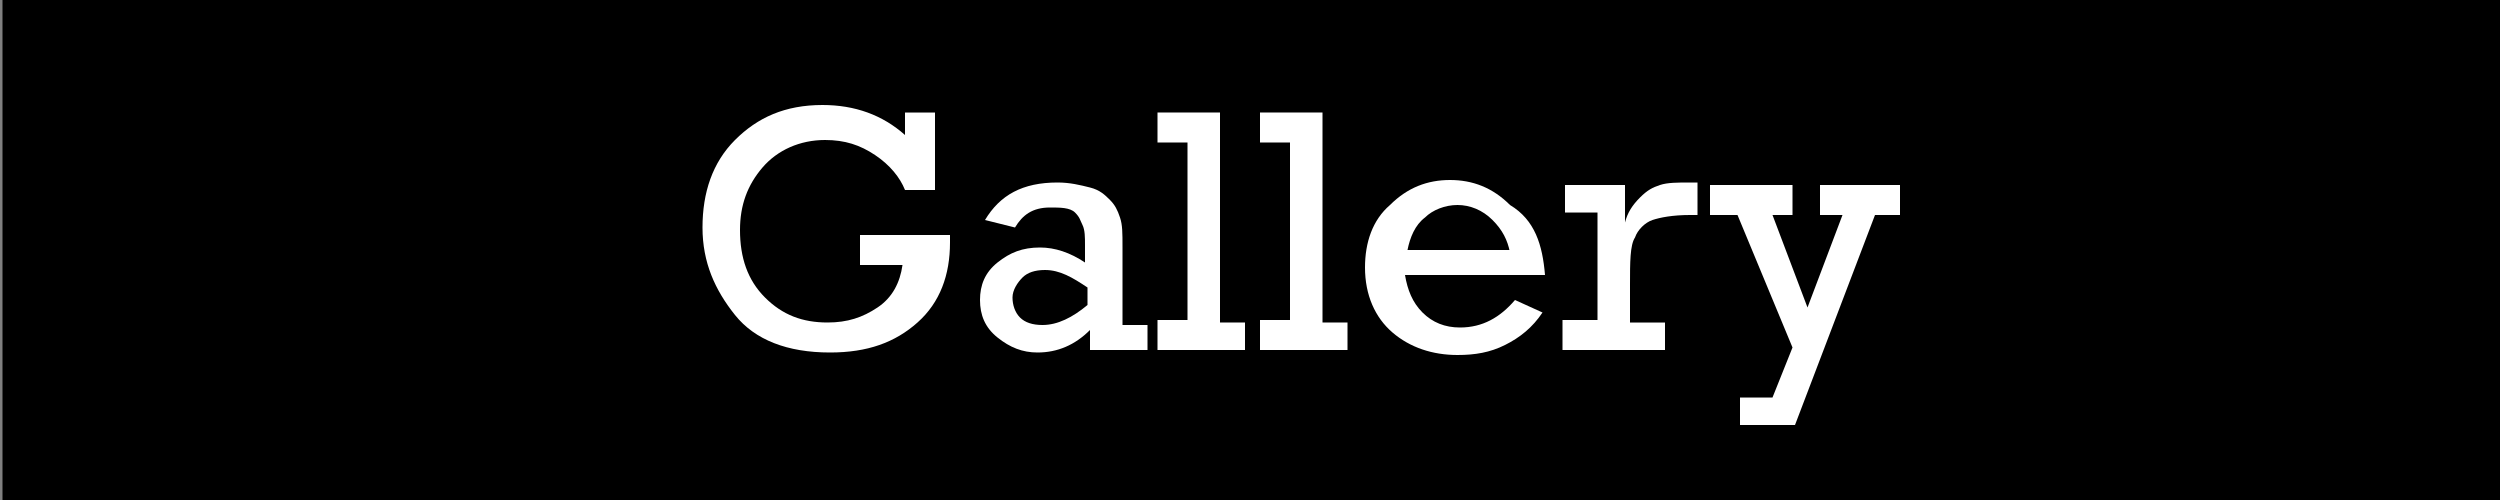
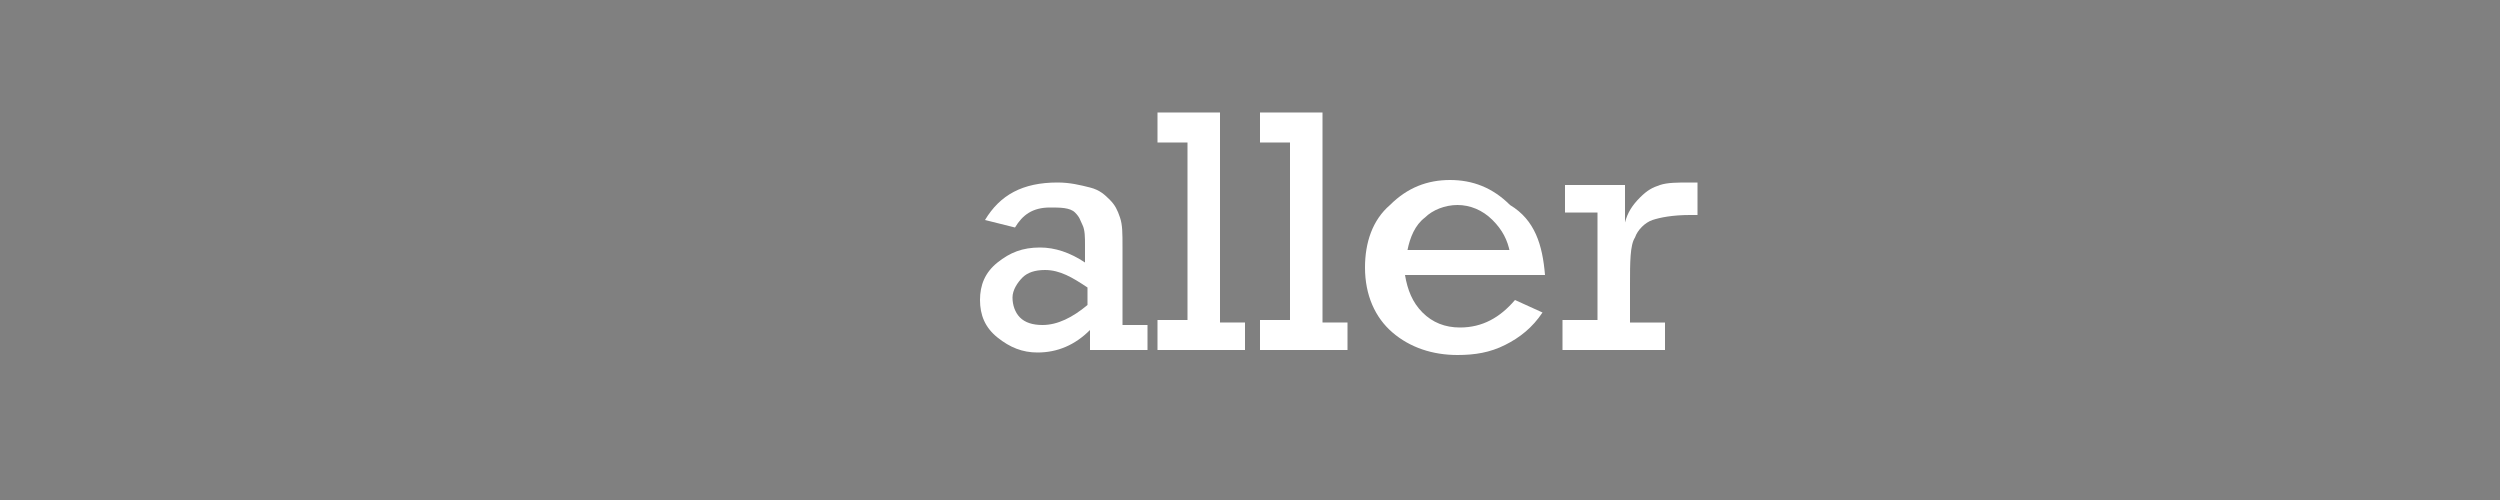
<svg xmlns="http://www.w3.org/2000/svg" version="1.1" id="Layer_1" x="0px" y="0px" viewBox="0 0 100 20" style="enable-background:new 0 0 100 20;" xml:space="preserve">
  <rect x="0" y="0" width="100" height="20" fill="#808080" stroke="none" />
  <style type="text/css">
	.st0{enable-background:new    ;}
	.st1{fill:#FFFFFF;}
</style>
-   <rect x="0.1" y="0" width="100" height="20" />
  <g class="st0">
-     <path class="st1" d="M34.5,9.4H38c0,0.1,0,0.2,0,0.3c0,1.3-0.4,2.4-1.3,3.2s-2,1.2-3.5,1.2c-1.7,0-3-0.5-3.8-1.5   c-0.8-1-1.3-2.1-1.3-3.5c0-1.4,0.4-2.6,1.3-3.5s2-1.4,3.5-1.4c1.3,0,2.4,0.4,3.3,1.2V4.5h1.2v3.1h-1.2c-0.2-0.5-0.6-1-1.2-1.4   c-0.6-0.4-1.2-0.6-2-0.6c-1,0-1.9,0.4-2.5,1.1s-0.9,1.5-0.9,2.5c0,1.1,0.3,2,1,2.7s1.5,1,2.5,1c0.8,0,1.4-0.2,2-0.6   c0.6-0.4,0.9-1,1-1.7h-1.7V9.4z" />
    <path class="st1" d="M45.9,12.9V14h-2.3v-0.8c-0.6,0.6-1.3,0.9-2.1,0.9c-0.6,0-1.1-0.2-1.6-0.6s-0.7-0.9-0.7-1.5   c0-0.6,0.2-1.1,0.7-1.5s1-0.6,1.7-0.6c0.6,0,1.2,0.2,1.8,0.6V9.8c0-0.3,0-0.6-0.1-0.8S43.2,8.7,43,8.5S42.4,8.3,42,8.3   c-0.7,0-1.1,0.3-1.4,0.8l-1.2-0.3c0.6-1,1.5-1.5,2.9-1.5c0.5,0,0.9,0.1,1.3,0.2c0.4,0.1,0.6,0.3,0.8,0.5c0.2,0.2,0.3,0.4,0.4,0.7   s0.1,0.6,0.1,1.2v3.1H45.9z M43.5,11.5c-0.6-0.4-1.1-0.7-1.7-0.7c-0.4,0-0.7,0.1-0.9,0.3c-0.2,0.2-0.4,0.5-0.4,0.8   c0,0.3,0.1,0.6,0.3,0.8s0.5,0.3,0.9,0.3c0.6,0,1.2-0.3,1.8-0.8V11.5z" />
    <path class="st1" d="M47.5,12.9V5.7h-1.2V4.5h2.5v8.4h1V14h-3.5v-1.2H47.5z" />
    <path class="st1" d="M51.6,12.9V5.7h-1.2V4.5h2.5v8.4h1V14h-3.5v-1.2H51.6z" />
    <path class="st1" d="M61.8,11h-5.6c0.1,0.6,0.3,1.1,0.7,1.5c0.4,0.4,0.9,0.6,1.5,0.6c0.9,0,1.6-0.4,2.2-1.1l1.1,0.5   c-0.4,0.6-0.9,1-1.5,1.3c-0.6,0.3-1.2,0.4-1.9,0.4c-1,0-1.9-0.3-2.6-0.9c-0.7-0.6-1.1-1.5-1.1-2.6c0-1,0.3-1.9,1-2.5   c0.7-0.7,1.5-1,2.4-1c0.9,0,1.7,0.3,2.4,1C61.4,8.8,61.7,9.8,61.8,11z M60.4,10.1c-0.1-0.5-0.3-0.9-0.7-1.3   c-0.4-0.4-0.9-0.6-1.4-0.6c-0.5,0-1,0.2-1.3,0.5c-0.4,0.3-0.6,0.8-0.7,1.3H60.4z" />
    <path class="st1" d="M63.9,12.9V8.5h-1.3V7.4H65v1.5c0.1-0.4,0.3-0.7,0.6-1s0.5-0.4,0.8-0.5c0.3-0.1,0.7-0.1,1.2-0.1h0.3v1.3h-0.3   c-0.7,0-1.2,0.1-1.5,0.2c-0.3,0.1-0.6,0.4-0.7,0.7c-0.2,0.3-0.2,1-0.2,1.9v1.5h1.4V14h-4.1v-1.2H63.9z" />
-     <path class="st1" d="M71.7,13.9l-2.2-5.3h-1.1V7.4h3.3v1.2h-0.8l1.4,3.7l1.4-3.7h-0.9V7.4h3.2v1.2h-1L71.8,17h-2.2v-1.1h1.3   L71.7,13.9z" />
  </g>
</svg>